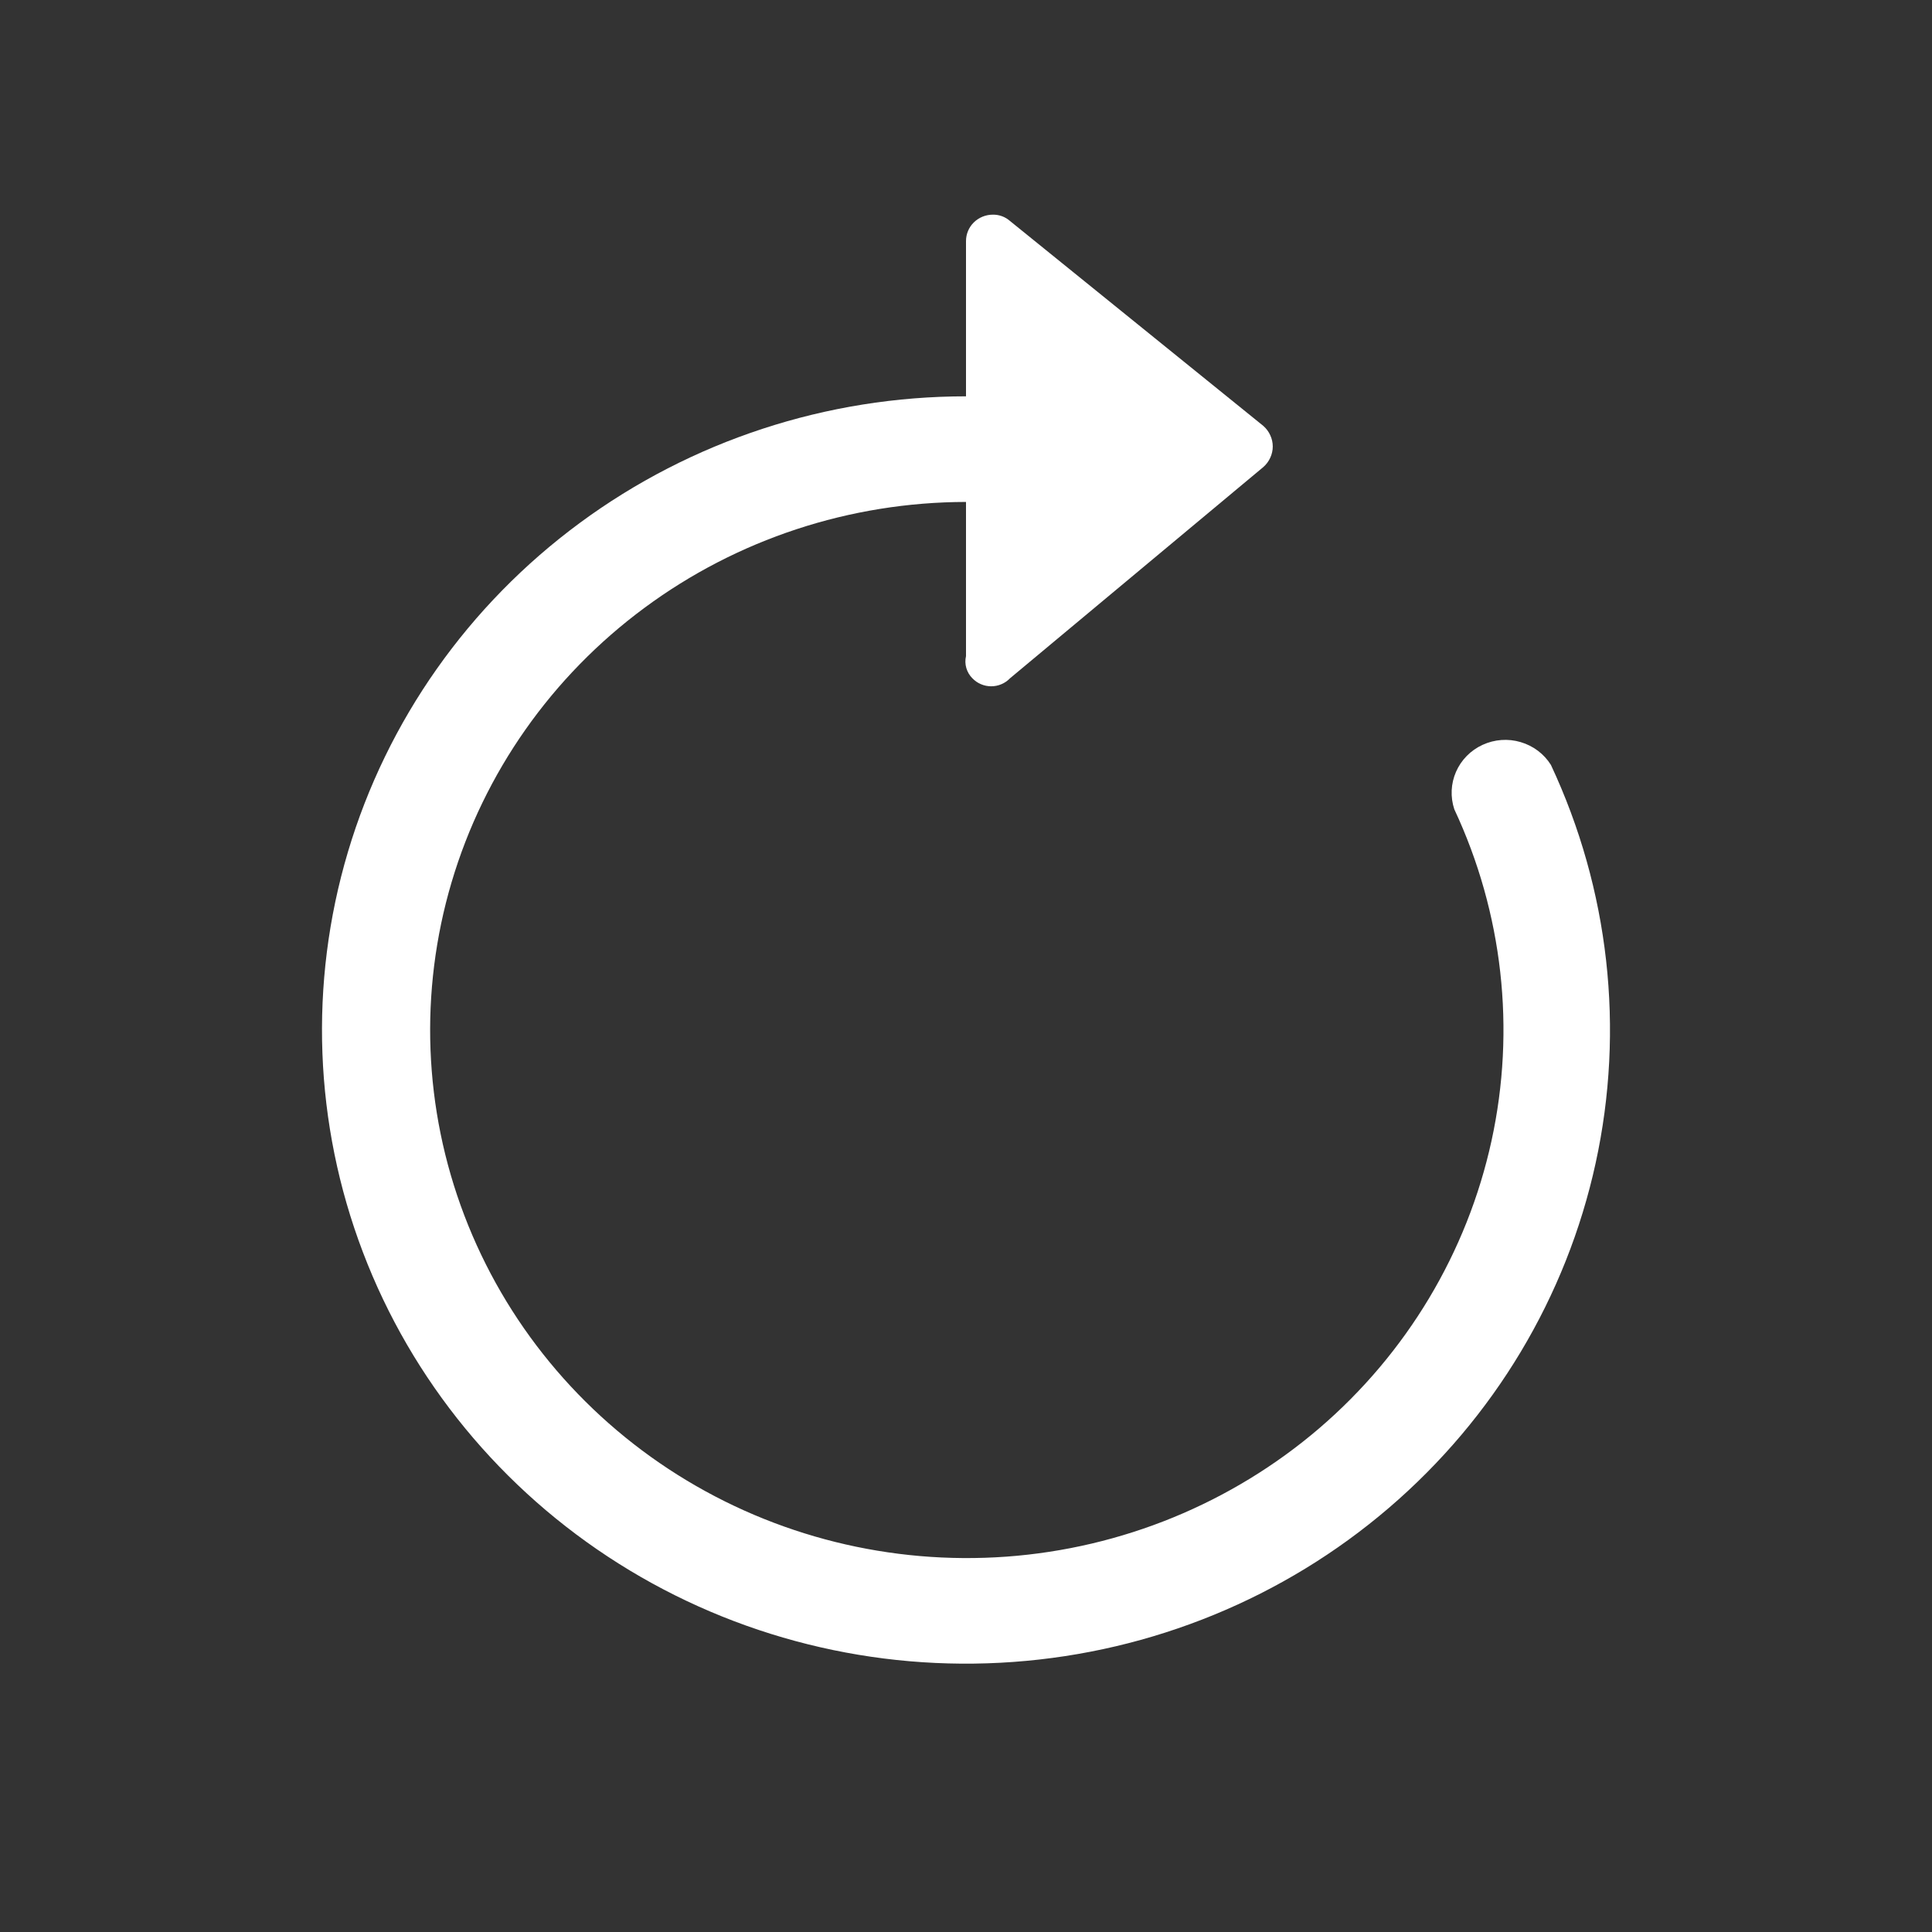
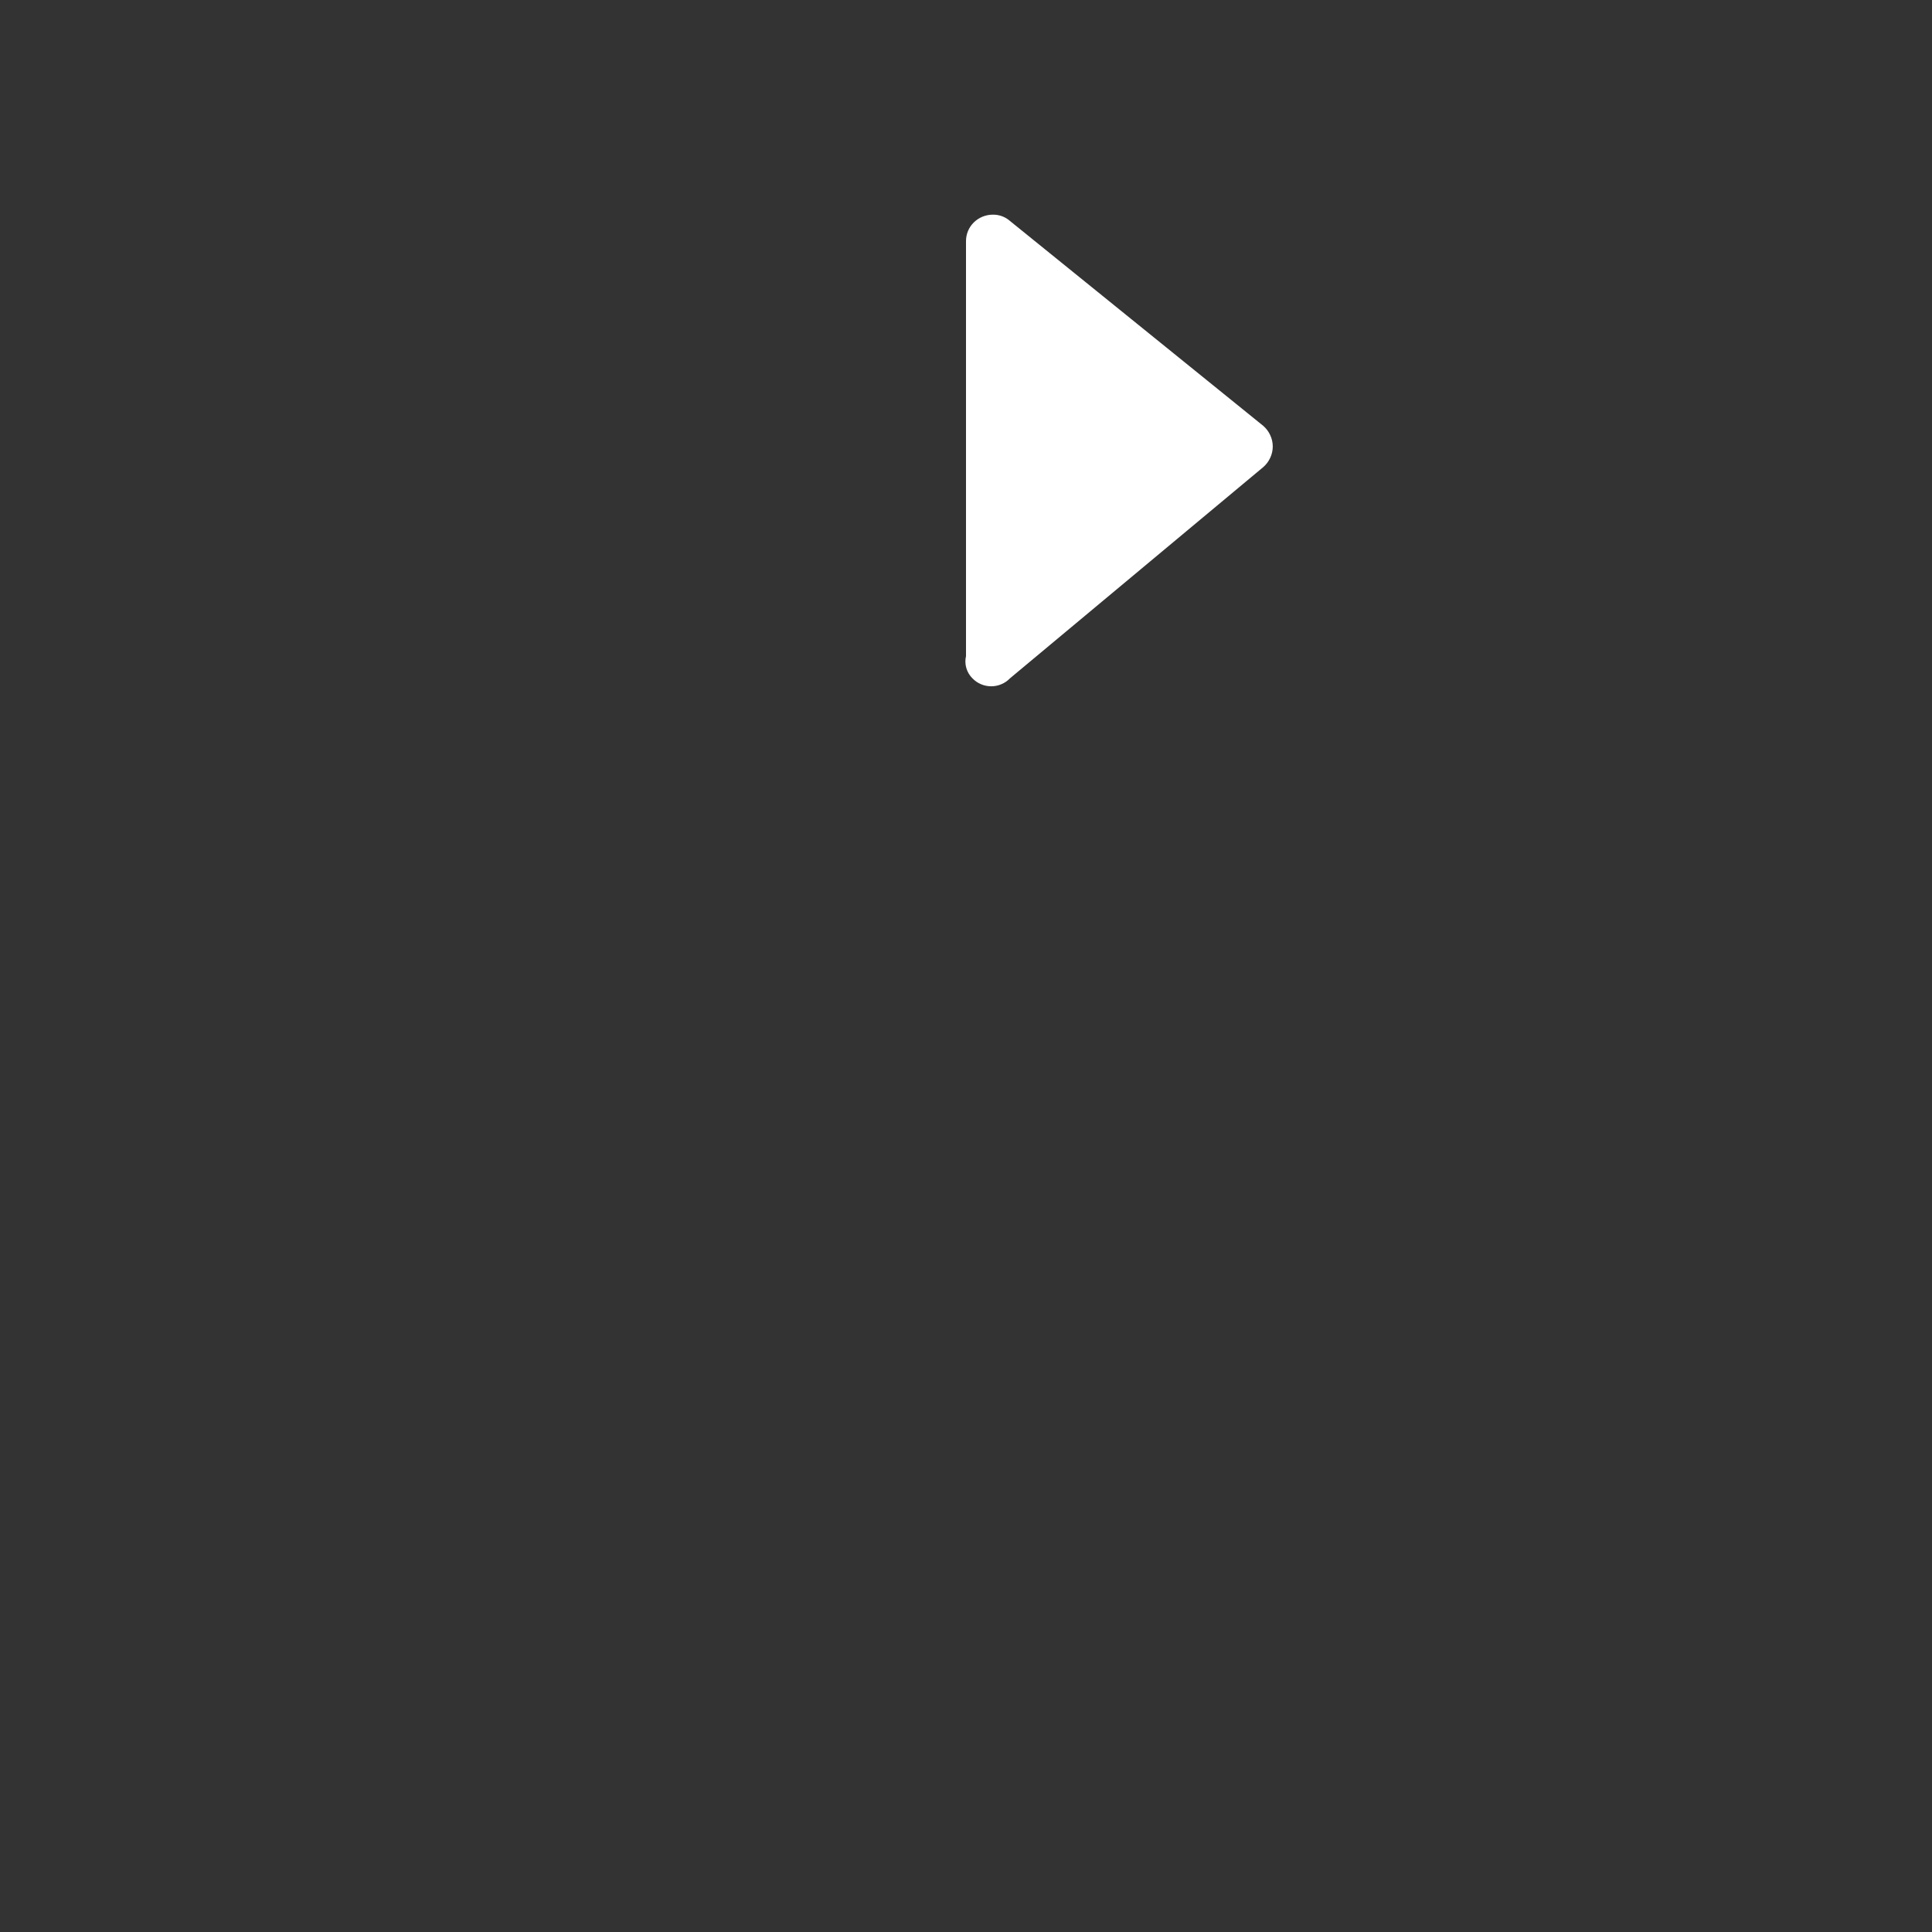
<svg xmlns="http://www.w3.org/2000/svg" width="36" height="36" viewBox="0 0 36 36" fill="none">
  <rect x="0" y="0" width="36" height="36" fill="#333333" stroke="none" />
-   <path fill-rule="evenodd" clip-rule="evenodd" d="M18 9.353C15.838 9.356 13.736 10.048 12.009 11.326C10.281 12.603 9.02 14.397 8.415 16.438C7.81 18.48 7.893 20.659 8.653 22.65C9.412 24.641 10.806 26.336 12.627 27.482C14.448 28.628 16.597 29.162 18.752 29.006C20.907 28.849 22.953 28.009 24.583 26.613C26.212 25.216 27.338 23.337 27.792 21.258C28.246 19.179 28.003 17.011 27.099 15.08C27.023 14.851 27.034 14.602 27.131 14.381C27.228 14.159 27.404 13.981 27.626 13.879C27.848 13.777 28.1 13.758 28.335 13.828C28.57 13.897 28.771 14.048 28.899 14.253C29.985 16.572 30.277 19.174 29.733 21.67C29.189 24.166 27.837 26.421 25.88 28.097C23.924 29.774 21.468 30.781 18.88 30.968C16.293 31.156 13.713 30.513 11.529 29.136C9.344 27.759 7.671 25.723 6.762 23.332C5.852 20.942 5.754 18.325 6.483 15.875C7.212 13.425 8.728 11.274 10.805 9.743C12.881 8.213 15.405 7.385 18 7.385V9.353Z" fill="white" />
  <path d="M18 12.226V4.492C18 4.362 18.052 4.236 18.146 4.144C18.24 4.052 18.367 4 18.5 4C18.618 3.998 18.732 4.04 18.82 4.118L23.54 7.936C23.595 7.984 23.639 8.043 23.669 8.109C23.7 8.175 23.716 8.247 23.716 8.32C23.716 8.392 23.7 8.464 23.669 8.53C23.639 8.596 23.595 8.655 23.54 8.703L18.82 12.639C18.775 12.686 18.72 12.724 18.66 12.749C18.6 12.775 18.535 12.788 18.47 12.788C18.404 12.788 18.339 12.775 18.279 12.749C18.219 12.724 18.164 12.686 18.119 12.639C18.066 12.586 18.027 12.52 18.006 12.448C17.985 12.376 17.983 12.299 18 12.226Z" fill="white" />
</svg>